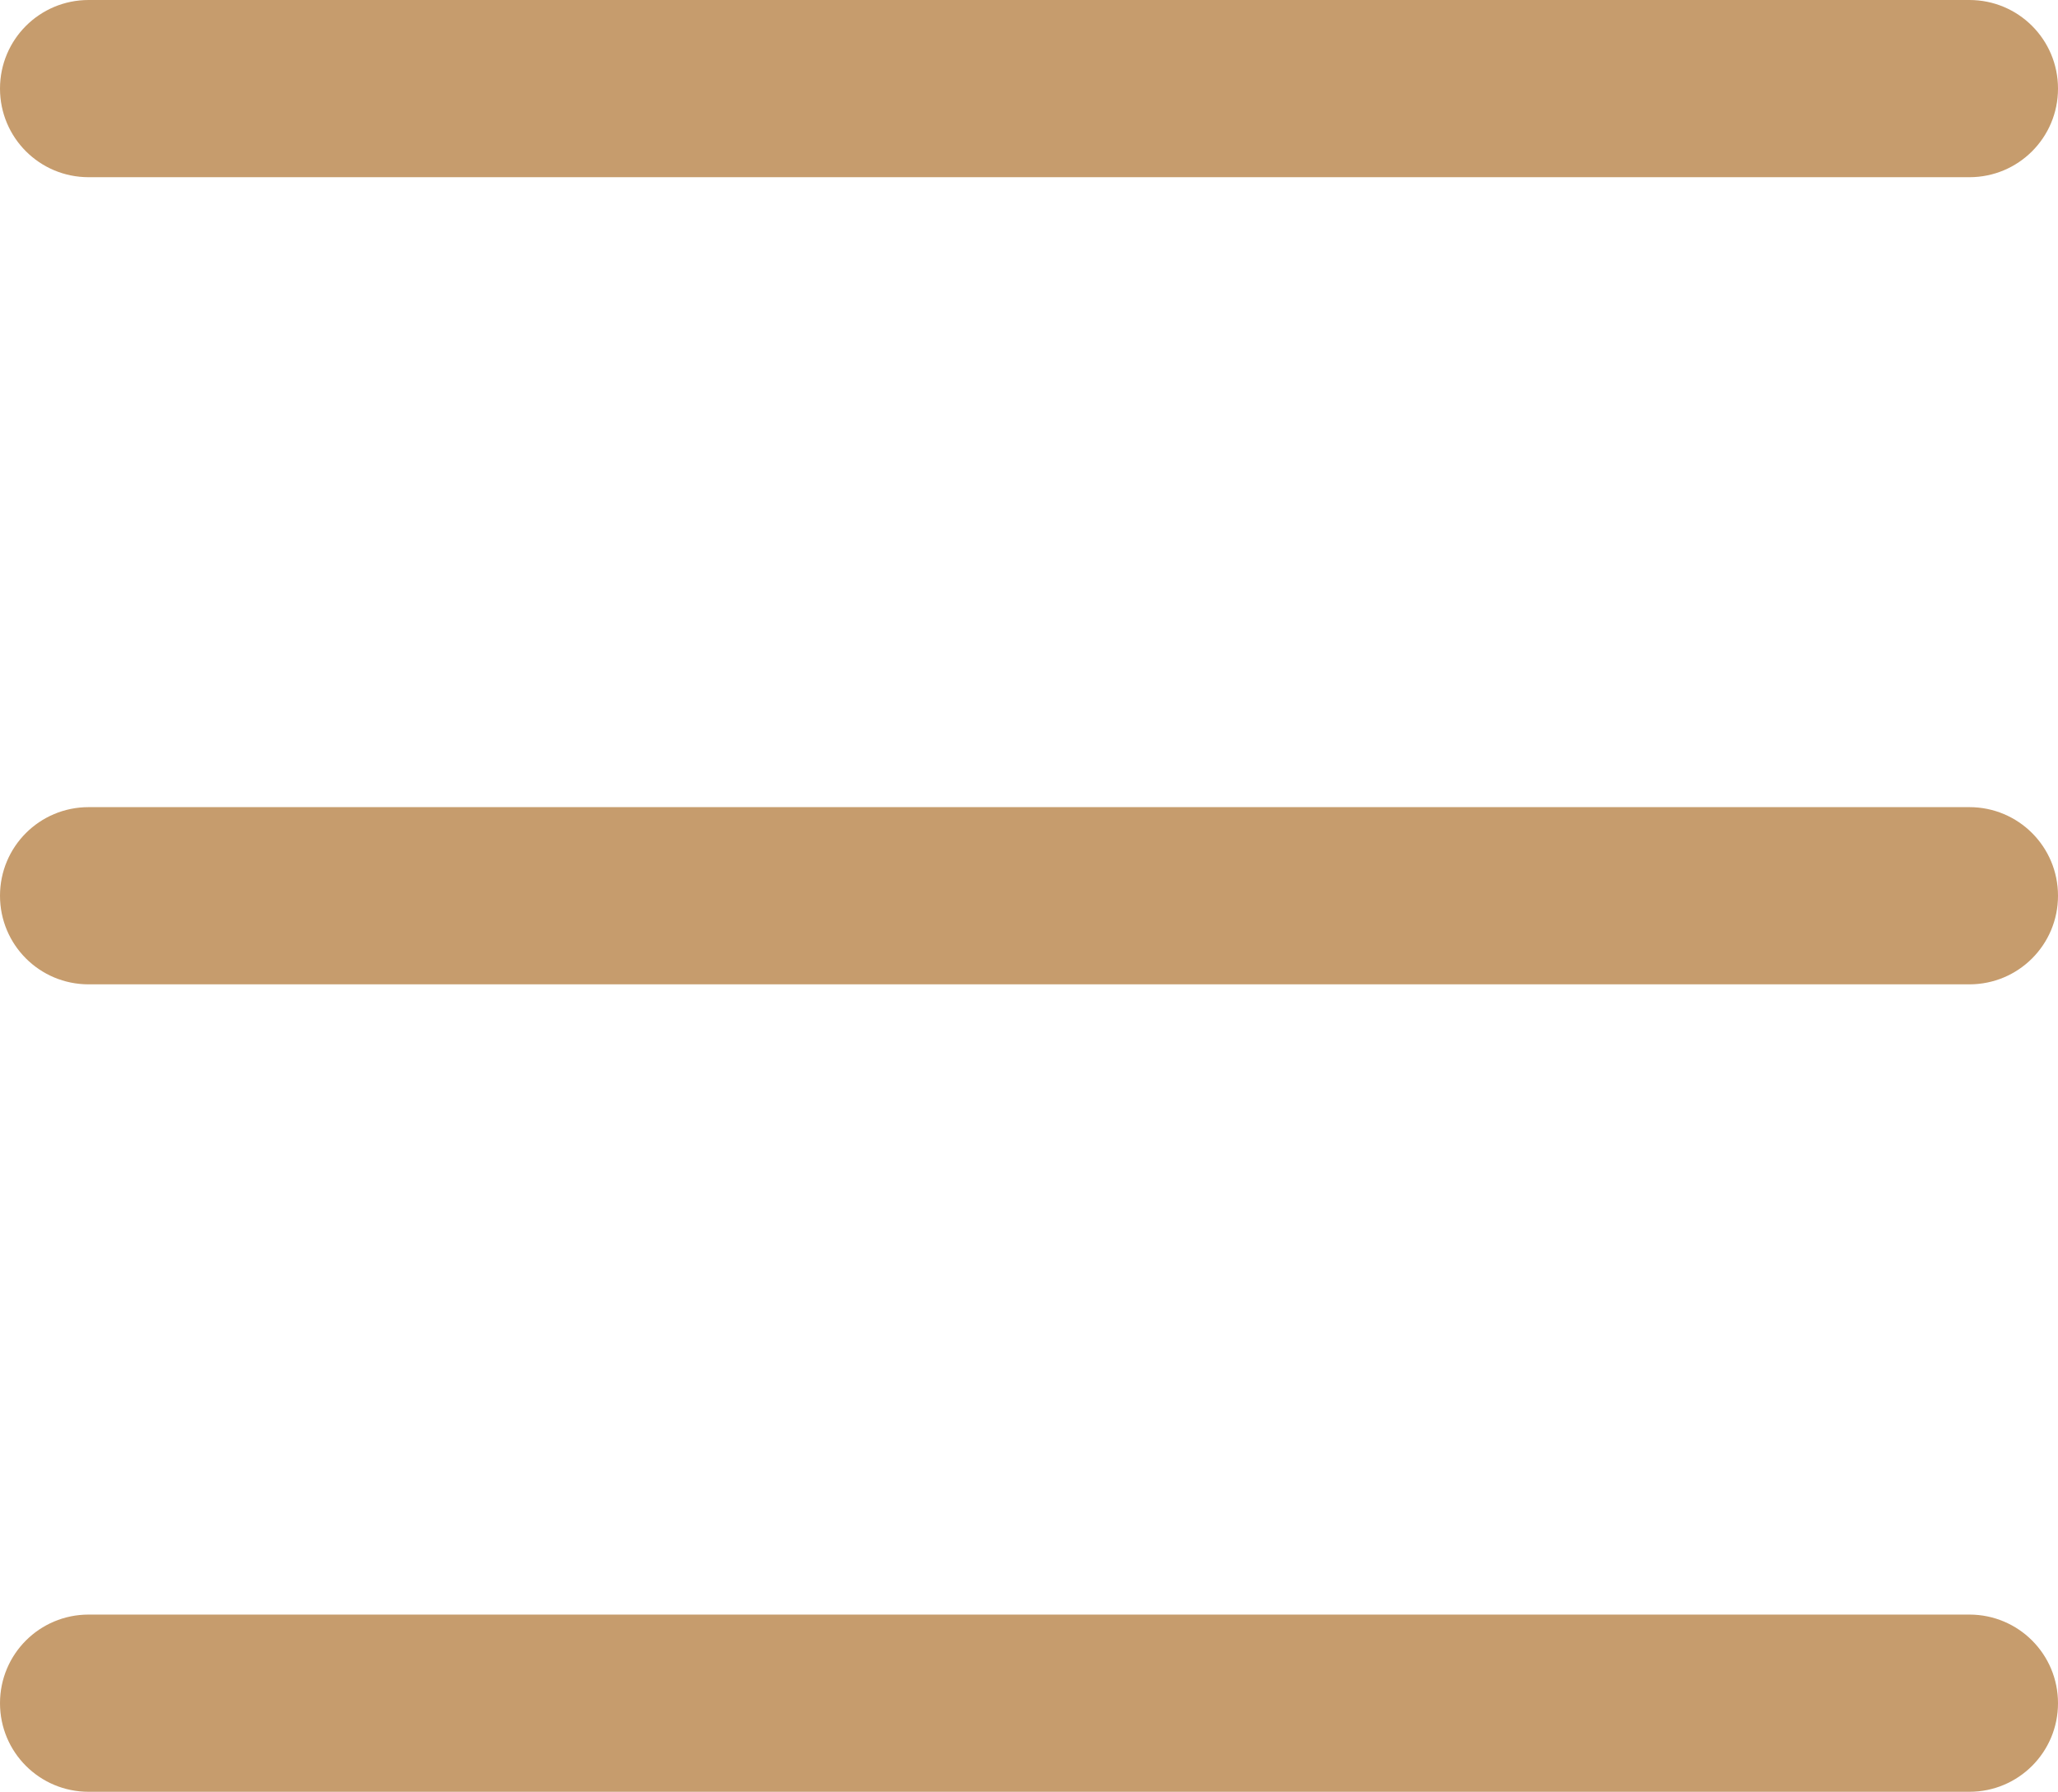
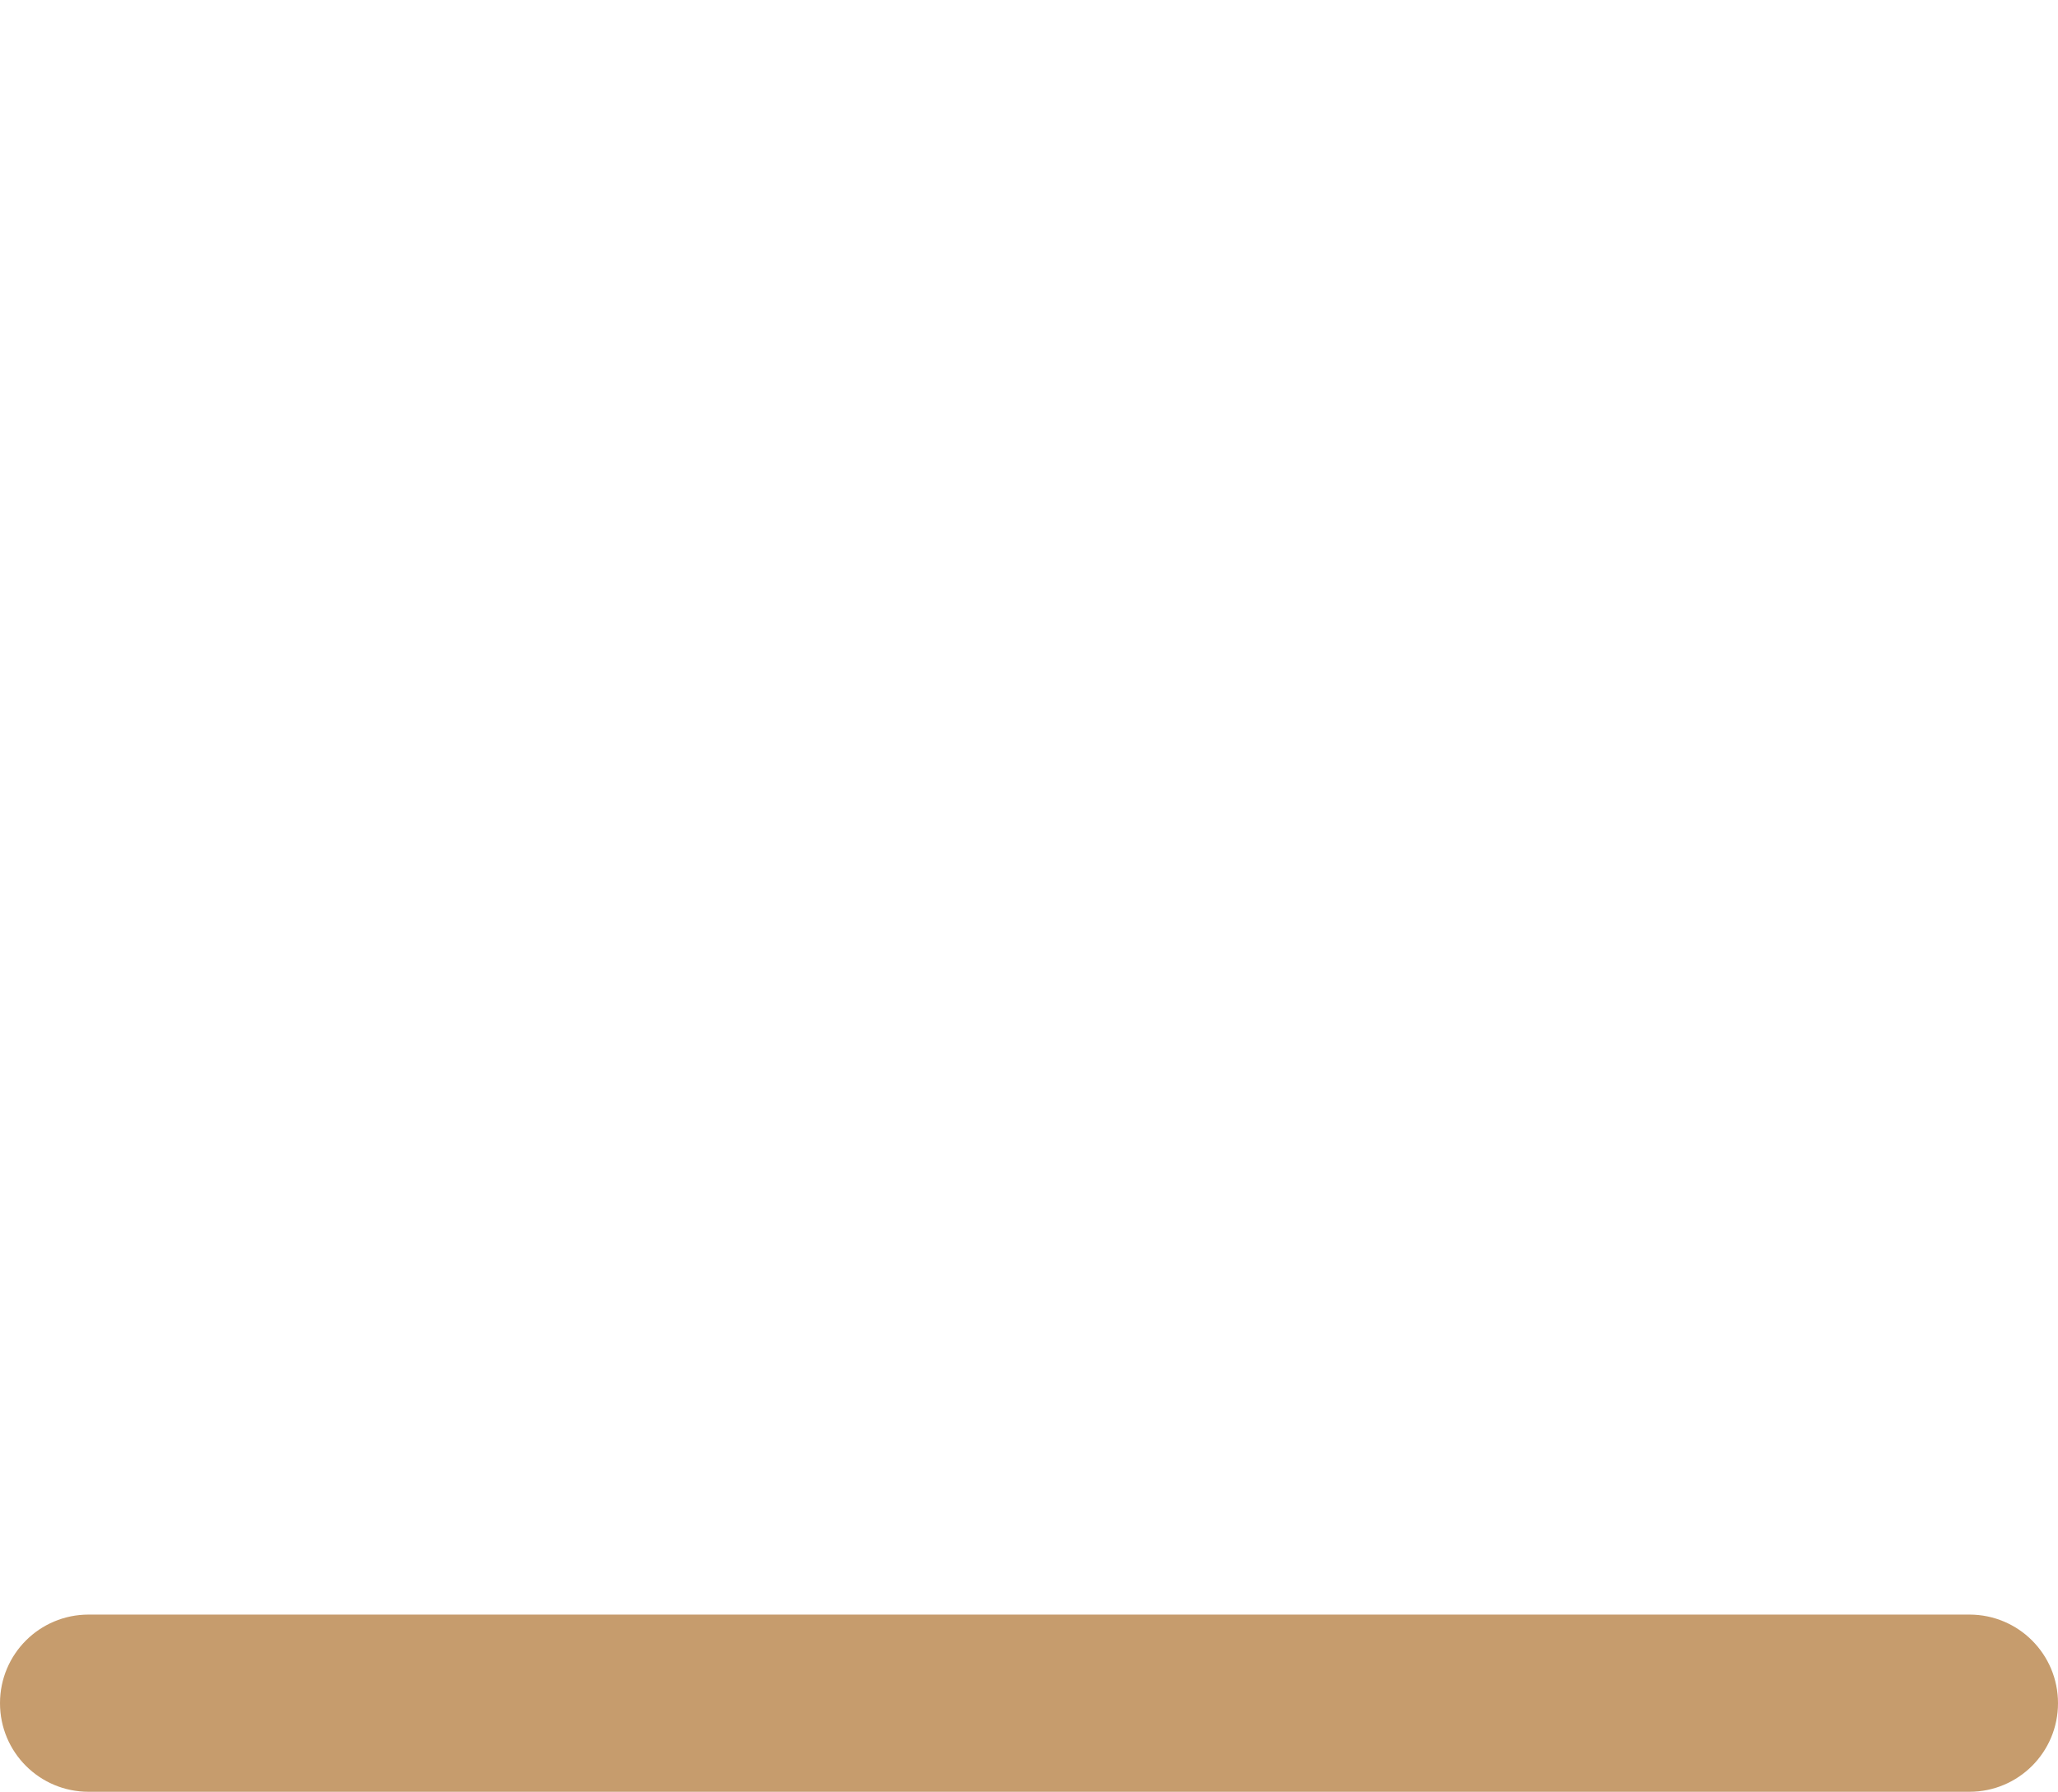
<svg xmlns="http://www.w3.org/2000/svg" id="_レイヤー_1" data-name="レイヤー 1" width="69.68" height="60.67" viewBox="0 0 69.68 60.67">
  <defs>
    <style>
      .cls-1 {
        fill: #c69c6d;
        stroke-width: 0px;
      }
    </style>
  </defs>
-   <path class="cls-1" d="m66.68,33.33H3c-1.66,0-3-1.34-3-3s1.34-3,3-3h63.68c1.66,0,3,1.34,3,3s-1.34,3-3,3Z" />
-   <path class="cls-1" d="m66.68,6H3c-1.66,0-3-1.34-3-3S1.34,0,3,0h63.68c1.66,0,3,1.34,3,3s-1.34,3-3,3Z" />
-   <path class="cls-1" d="m66.68,60.67H3c-1.66,0-3-1.34-3-3s1.34-3,3-3h63.68c1.66,0,3,1.34,3,3s-1.34,3-3,3Z" />
+   <path class="cls-1" d="m66.68,60.67H3c-1.66,0-3-1.34-3-3s1.34-3,3-3h63.68c1.66,0,3,1.34,3,3s-1.34,3-3,3" />
</svg>